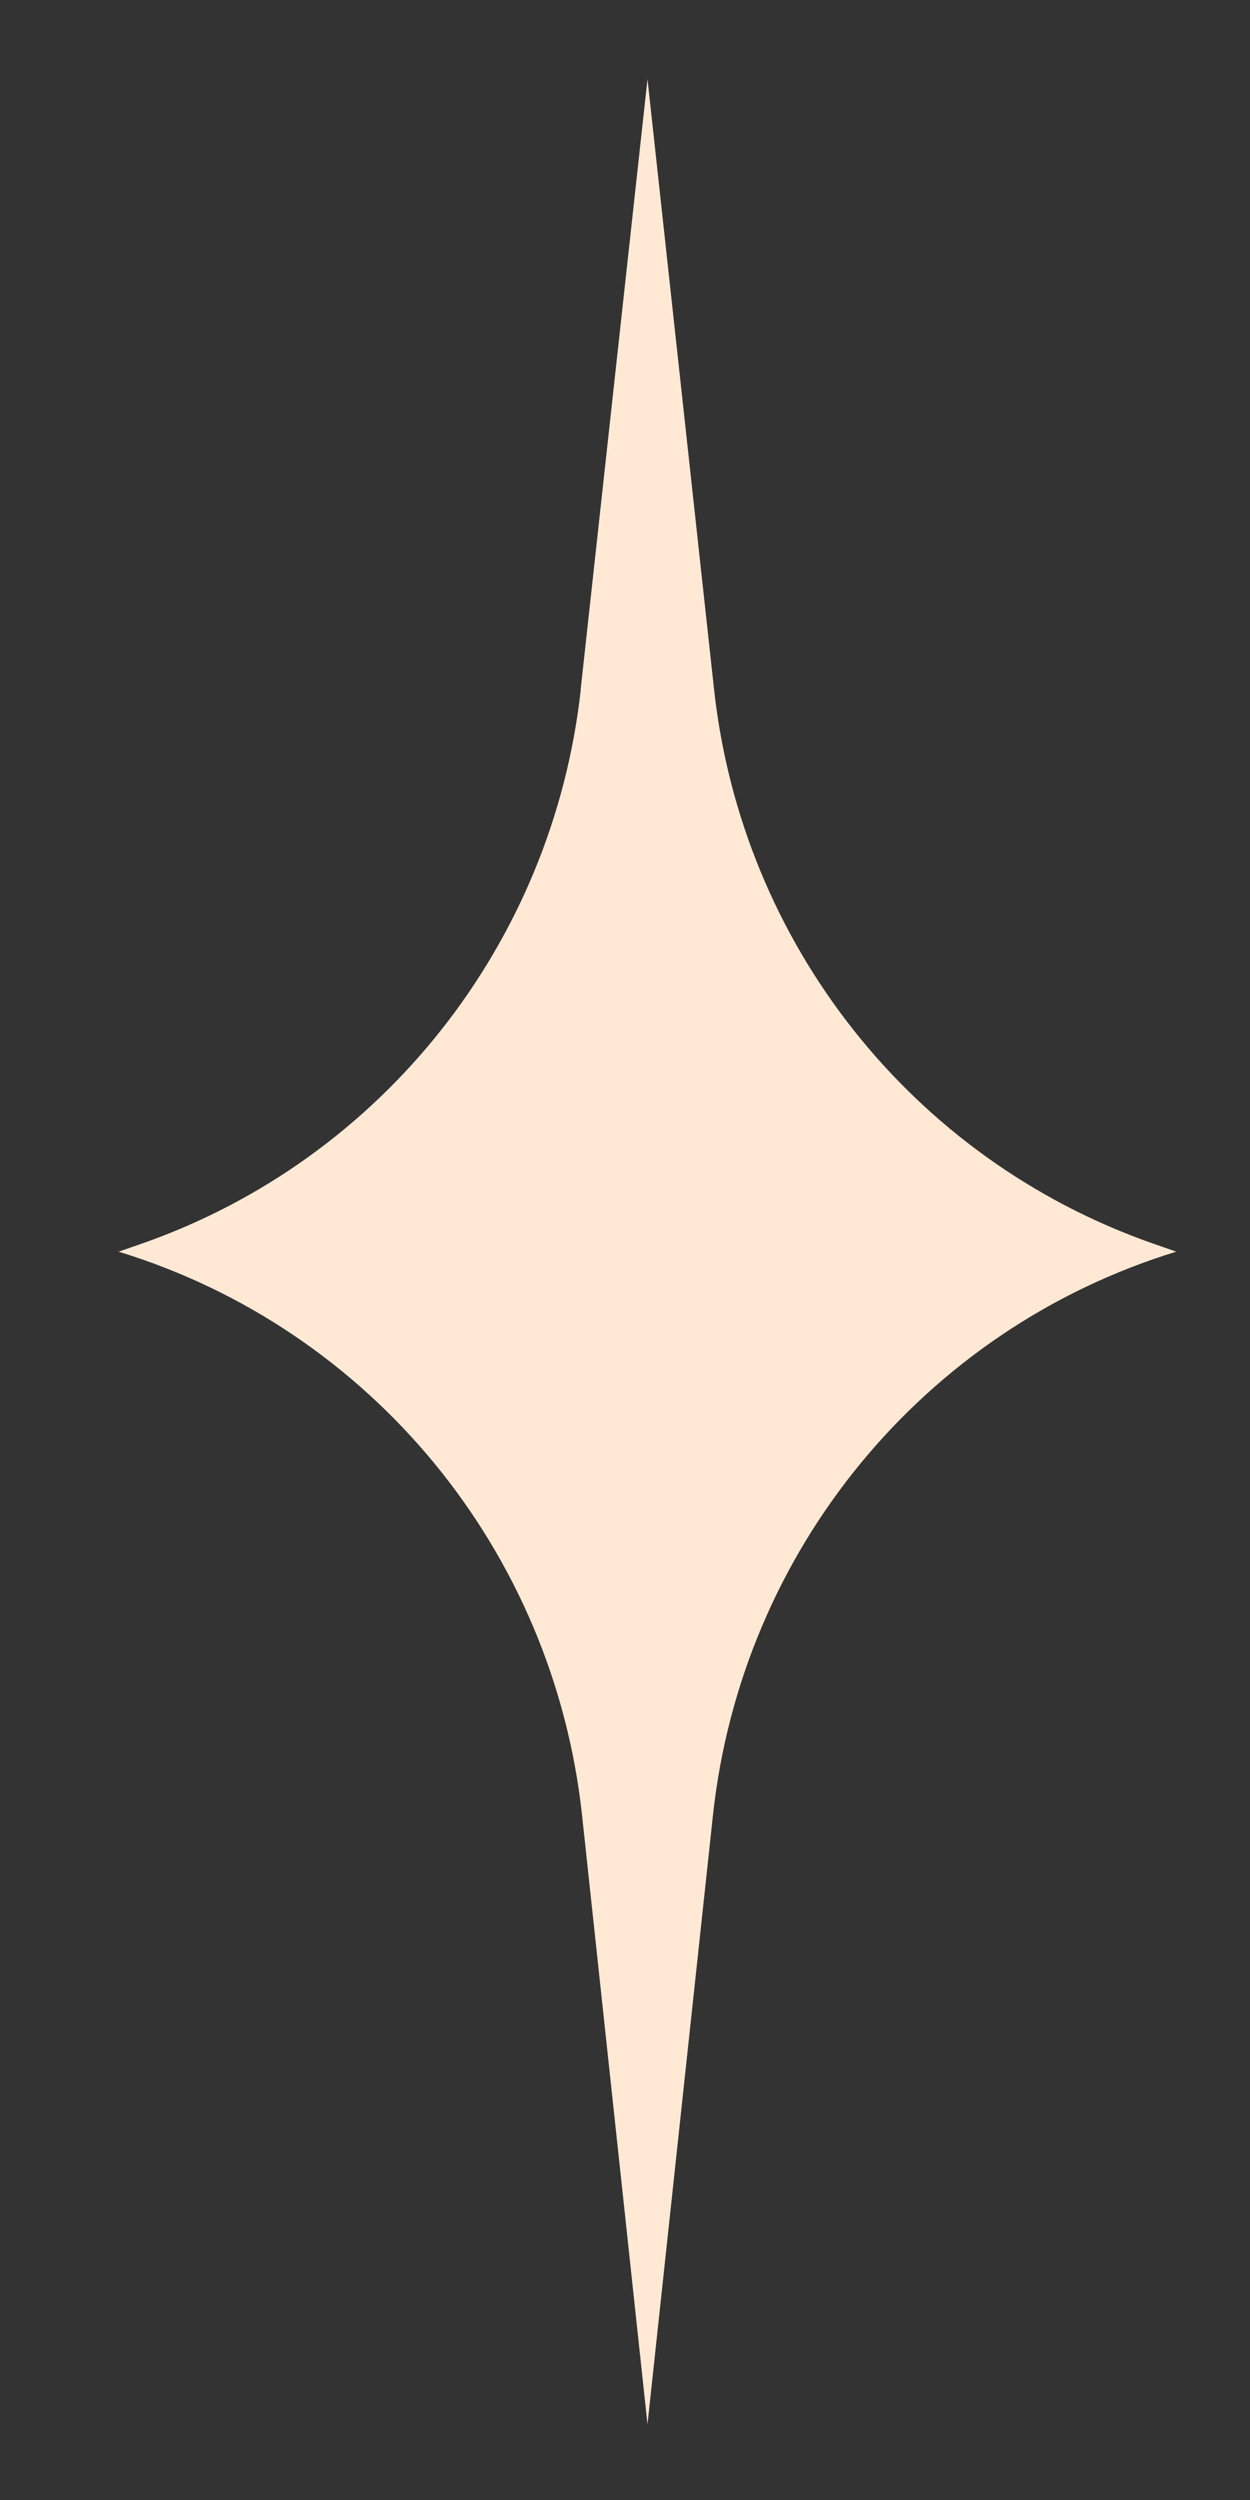
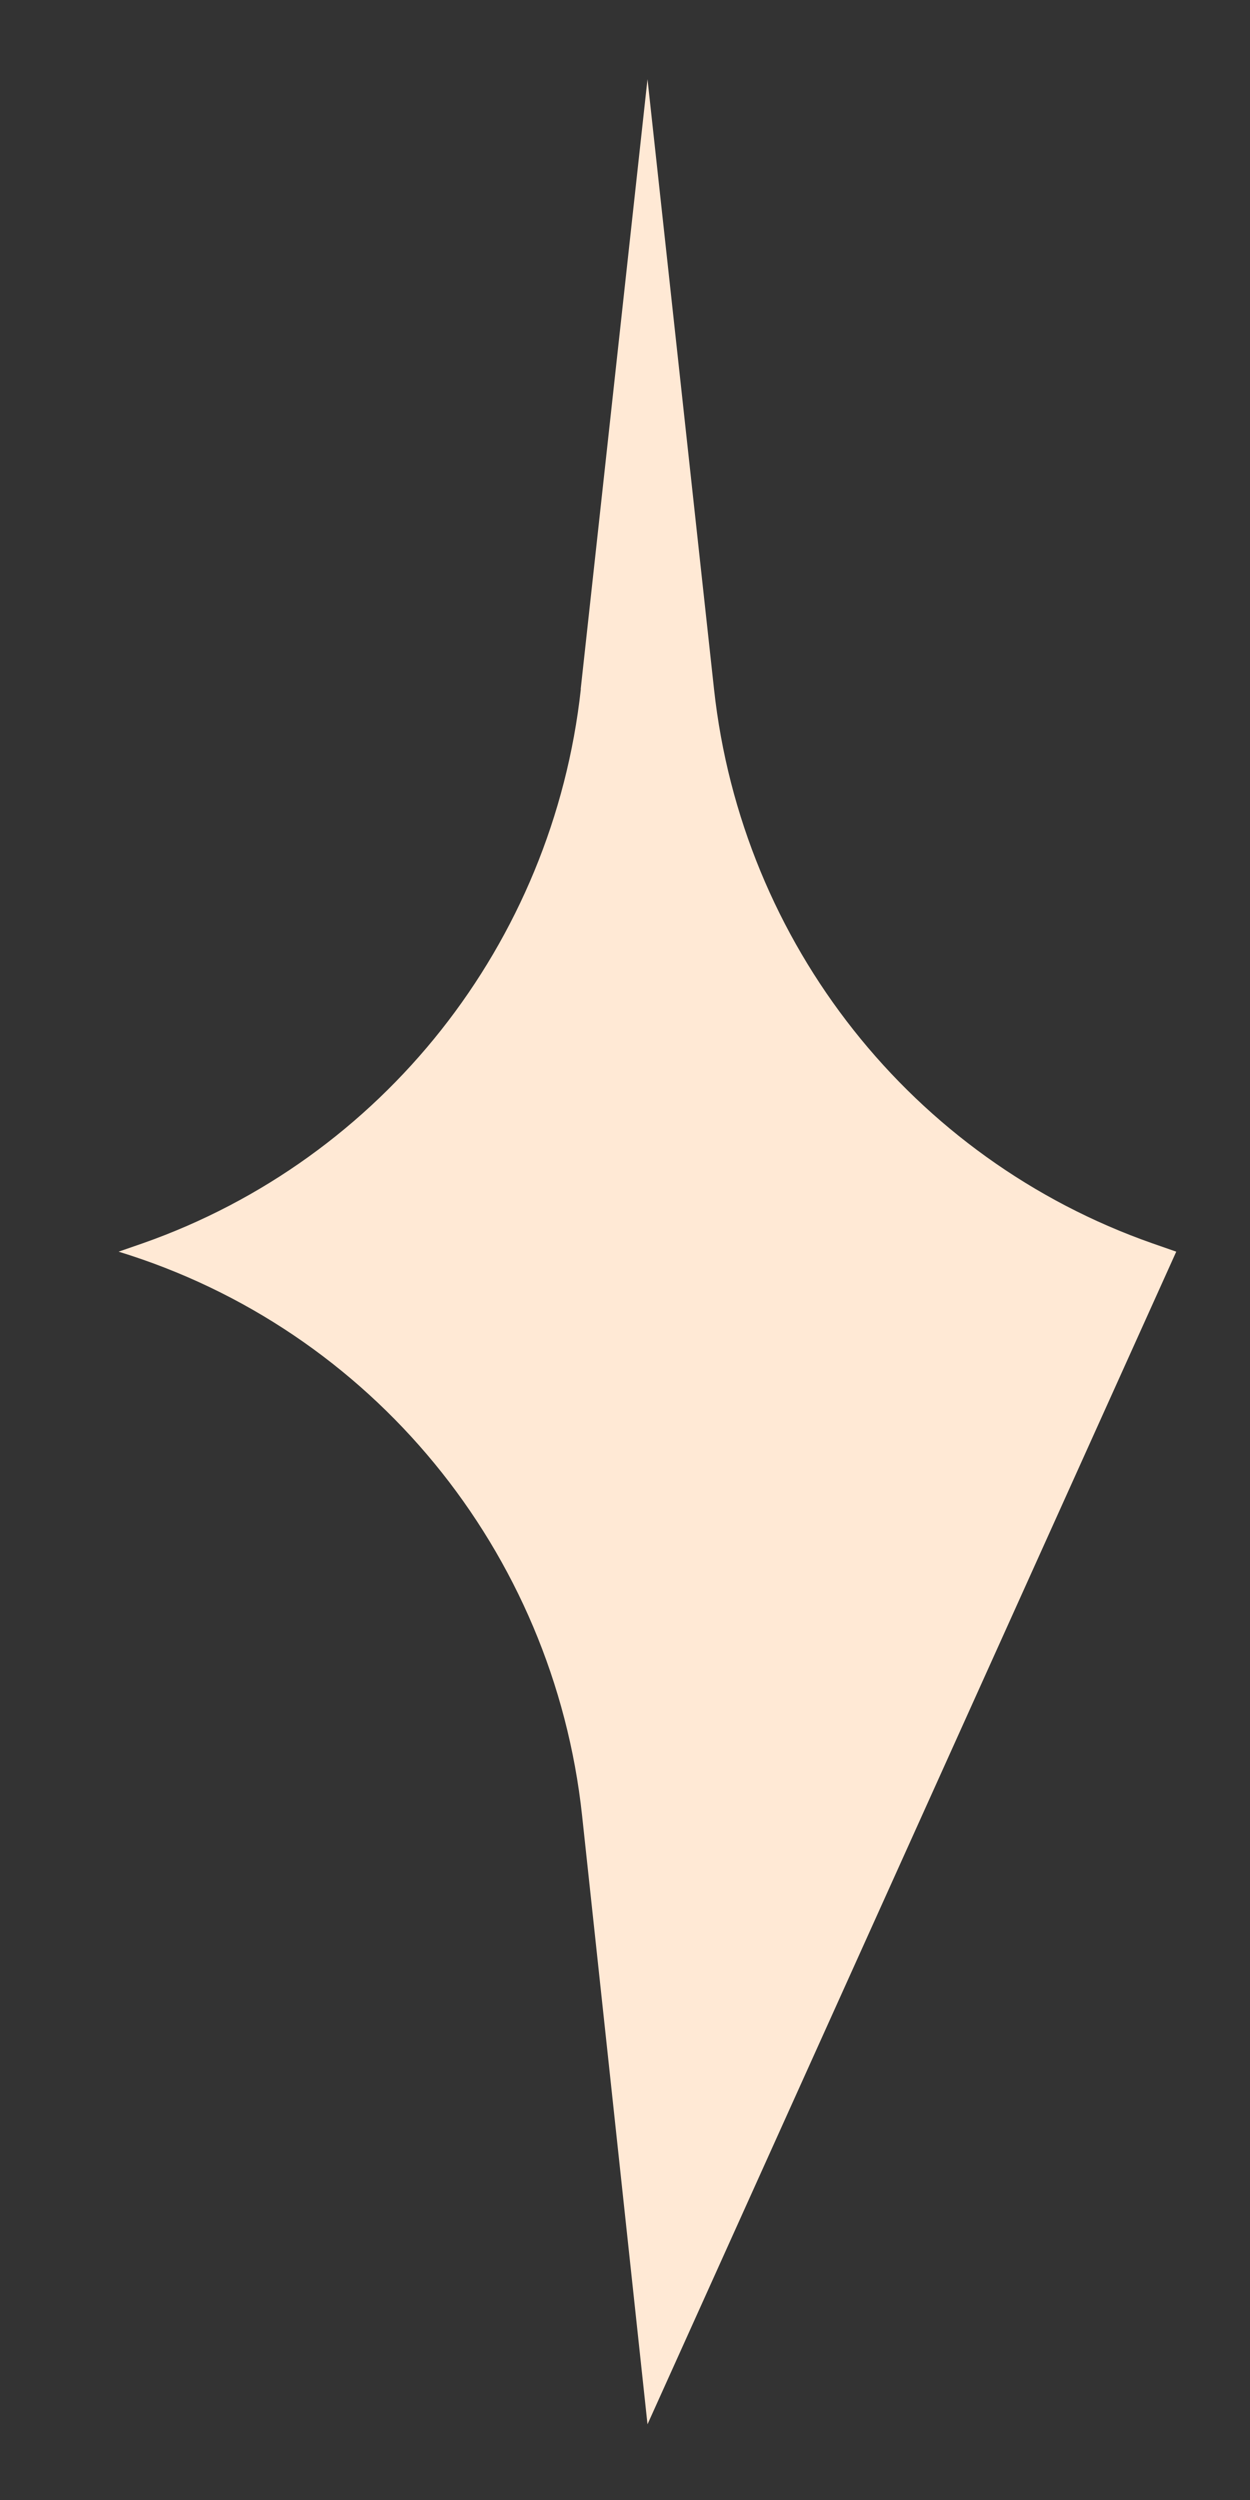
<svg xmlns="http://www.w3.org/2000/svg" width="9" height="18" viewBox="0 0 9 18" fill="none">
  <rect x="0" y="0" width="9" height="18" fill="#333333" stroke="none" />
-   <path d="M4.181 4.962L4.662 0.57L5.141 4.962C5.341 6.794 6.568 8.345 8.297 8.952L8.469 9.012C6.65 9.57 5.338 11.167 5.133 13.072L4.662 17.455L4.191 13.072C3.986 11.167 2.674 9.57 0.854 9.012L1.027 8.952C2.754 8.345 3.981 6.792 4.182 4.962H4.181Z" fill="#FFE9D5" />
+   <path d="M4.181 4.962L4.662 0.57L5.141 4.962C5.341 6.794 6.568 8.345 8.297 8.952L8.469 9.012L4.662 17.455L4.191 13.072C3.986 11.167 2.674 9.57 0.854 9.012L1.027 8.952C2.754 8.345 3.981 6.792 4.182 4.962H4.181Z" fill="#FFE9D5" />
</svg>